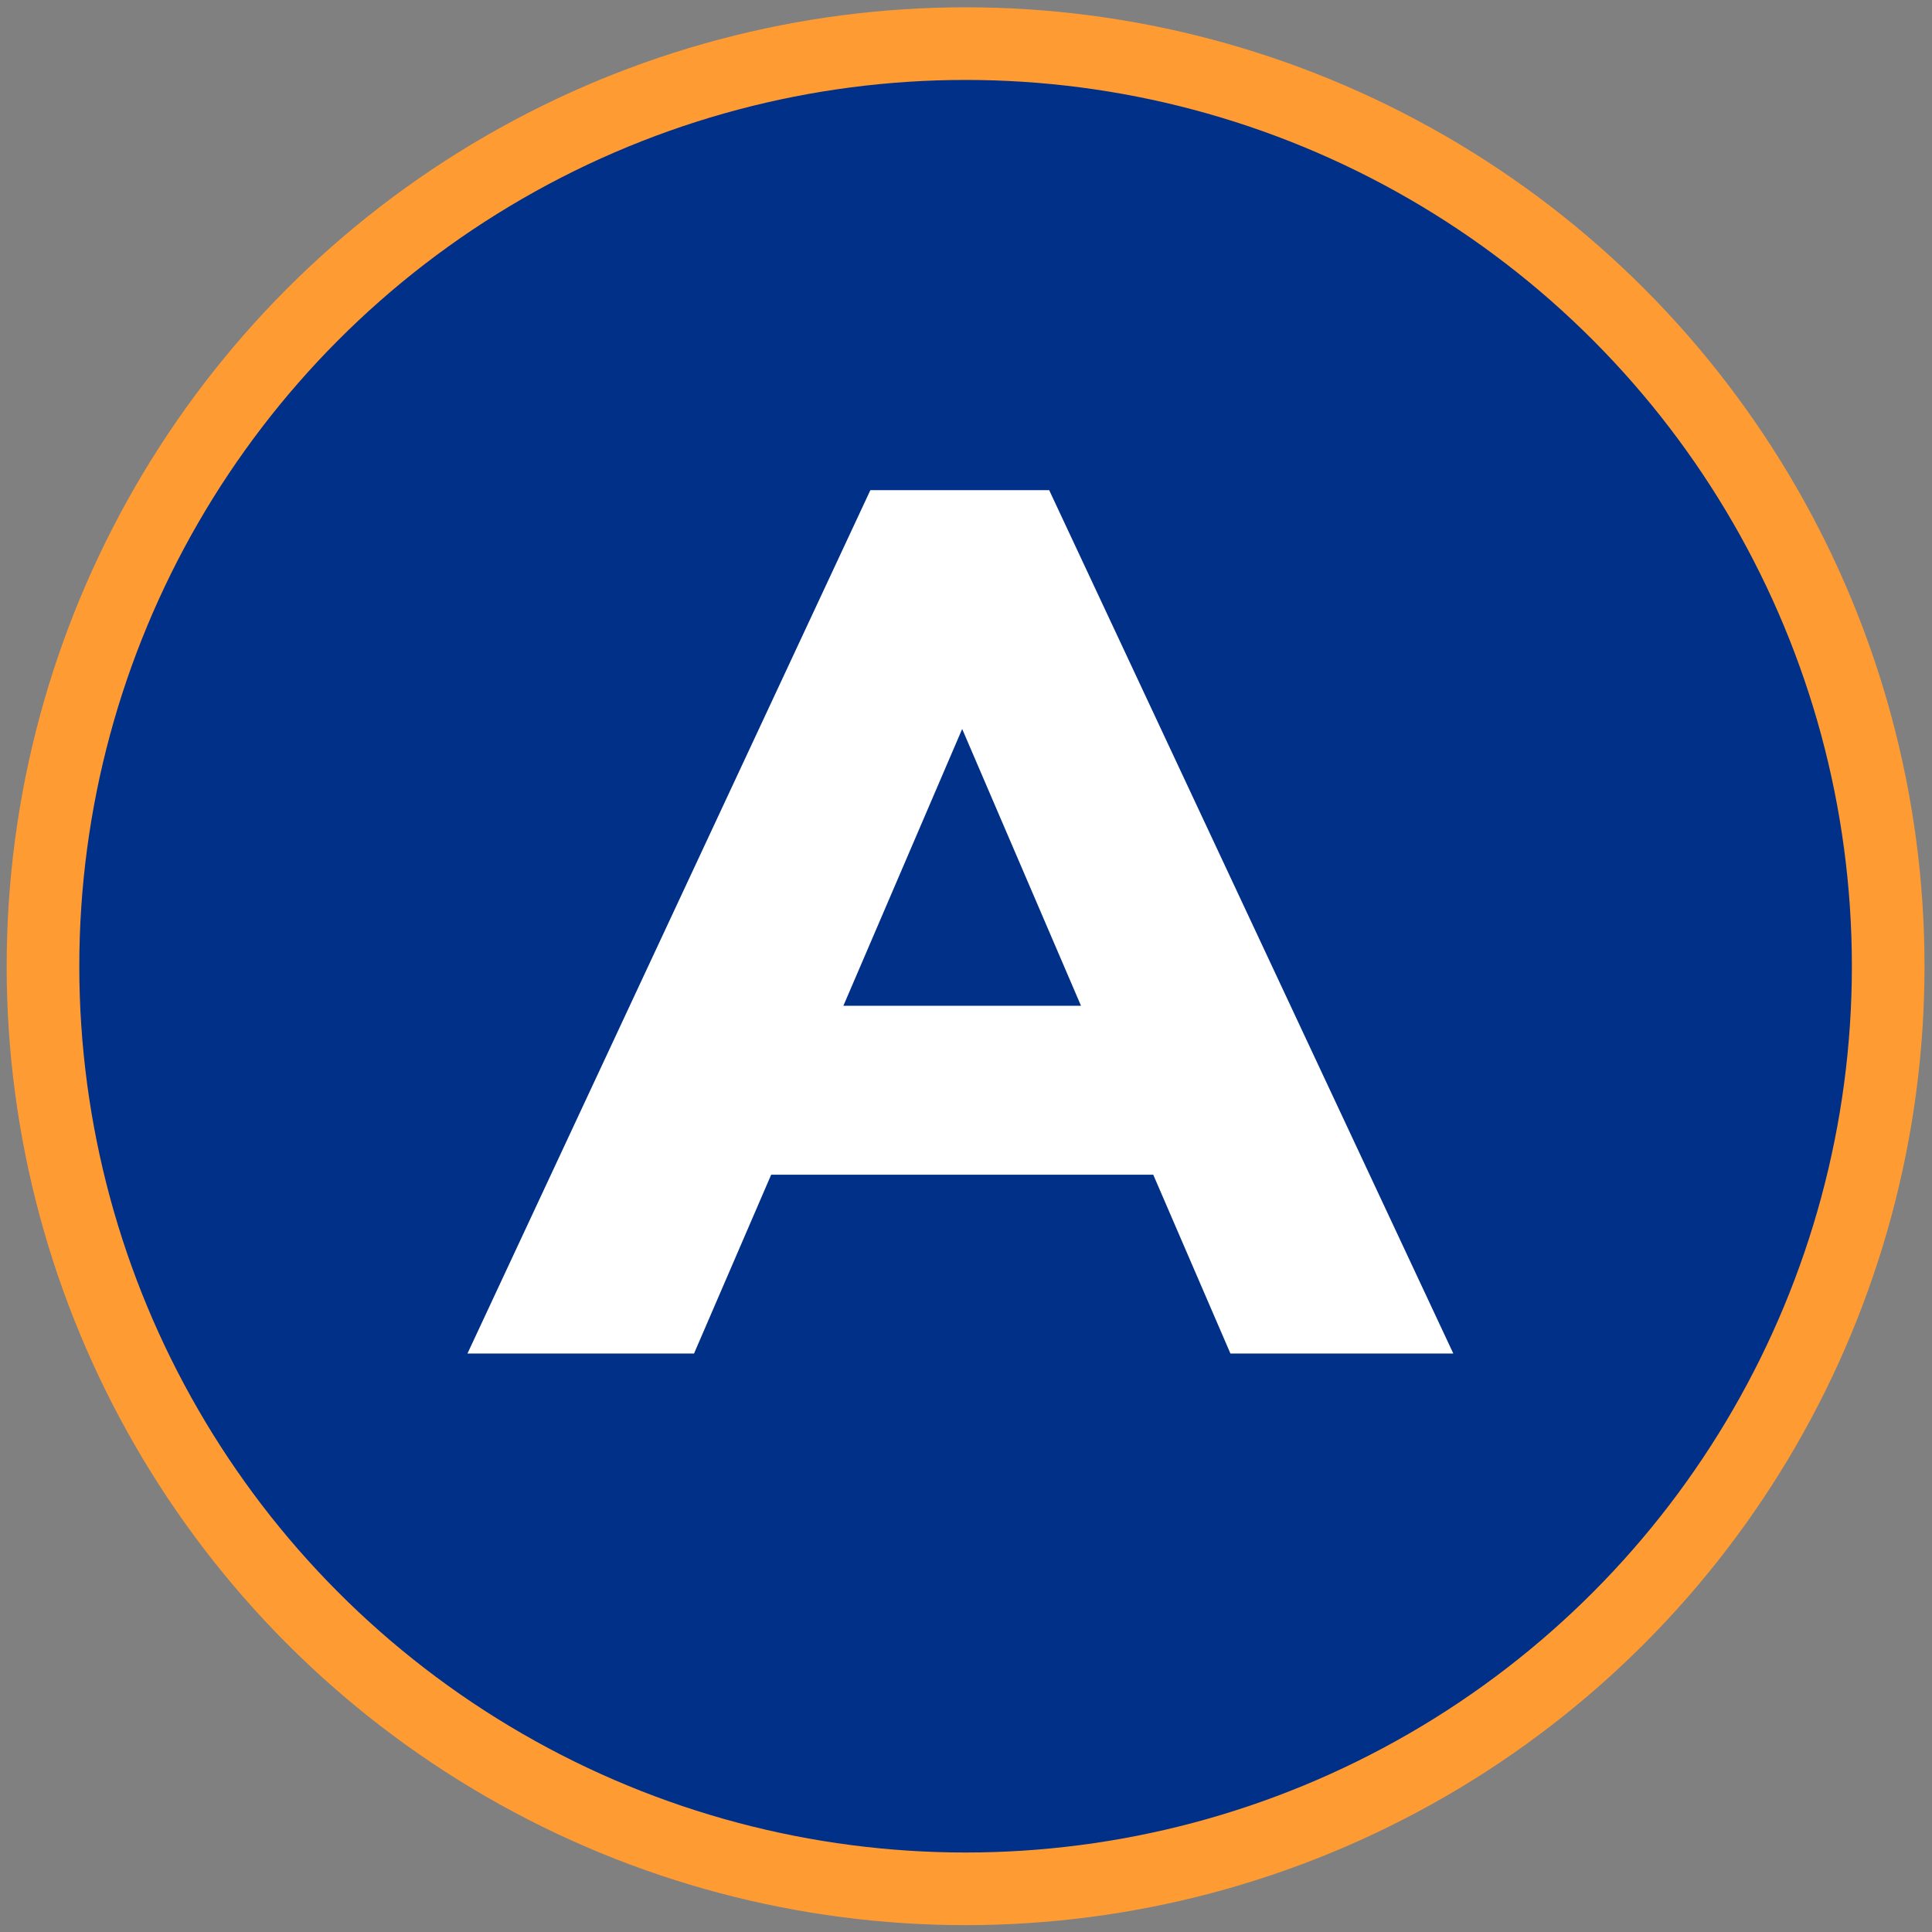
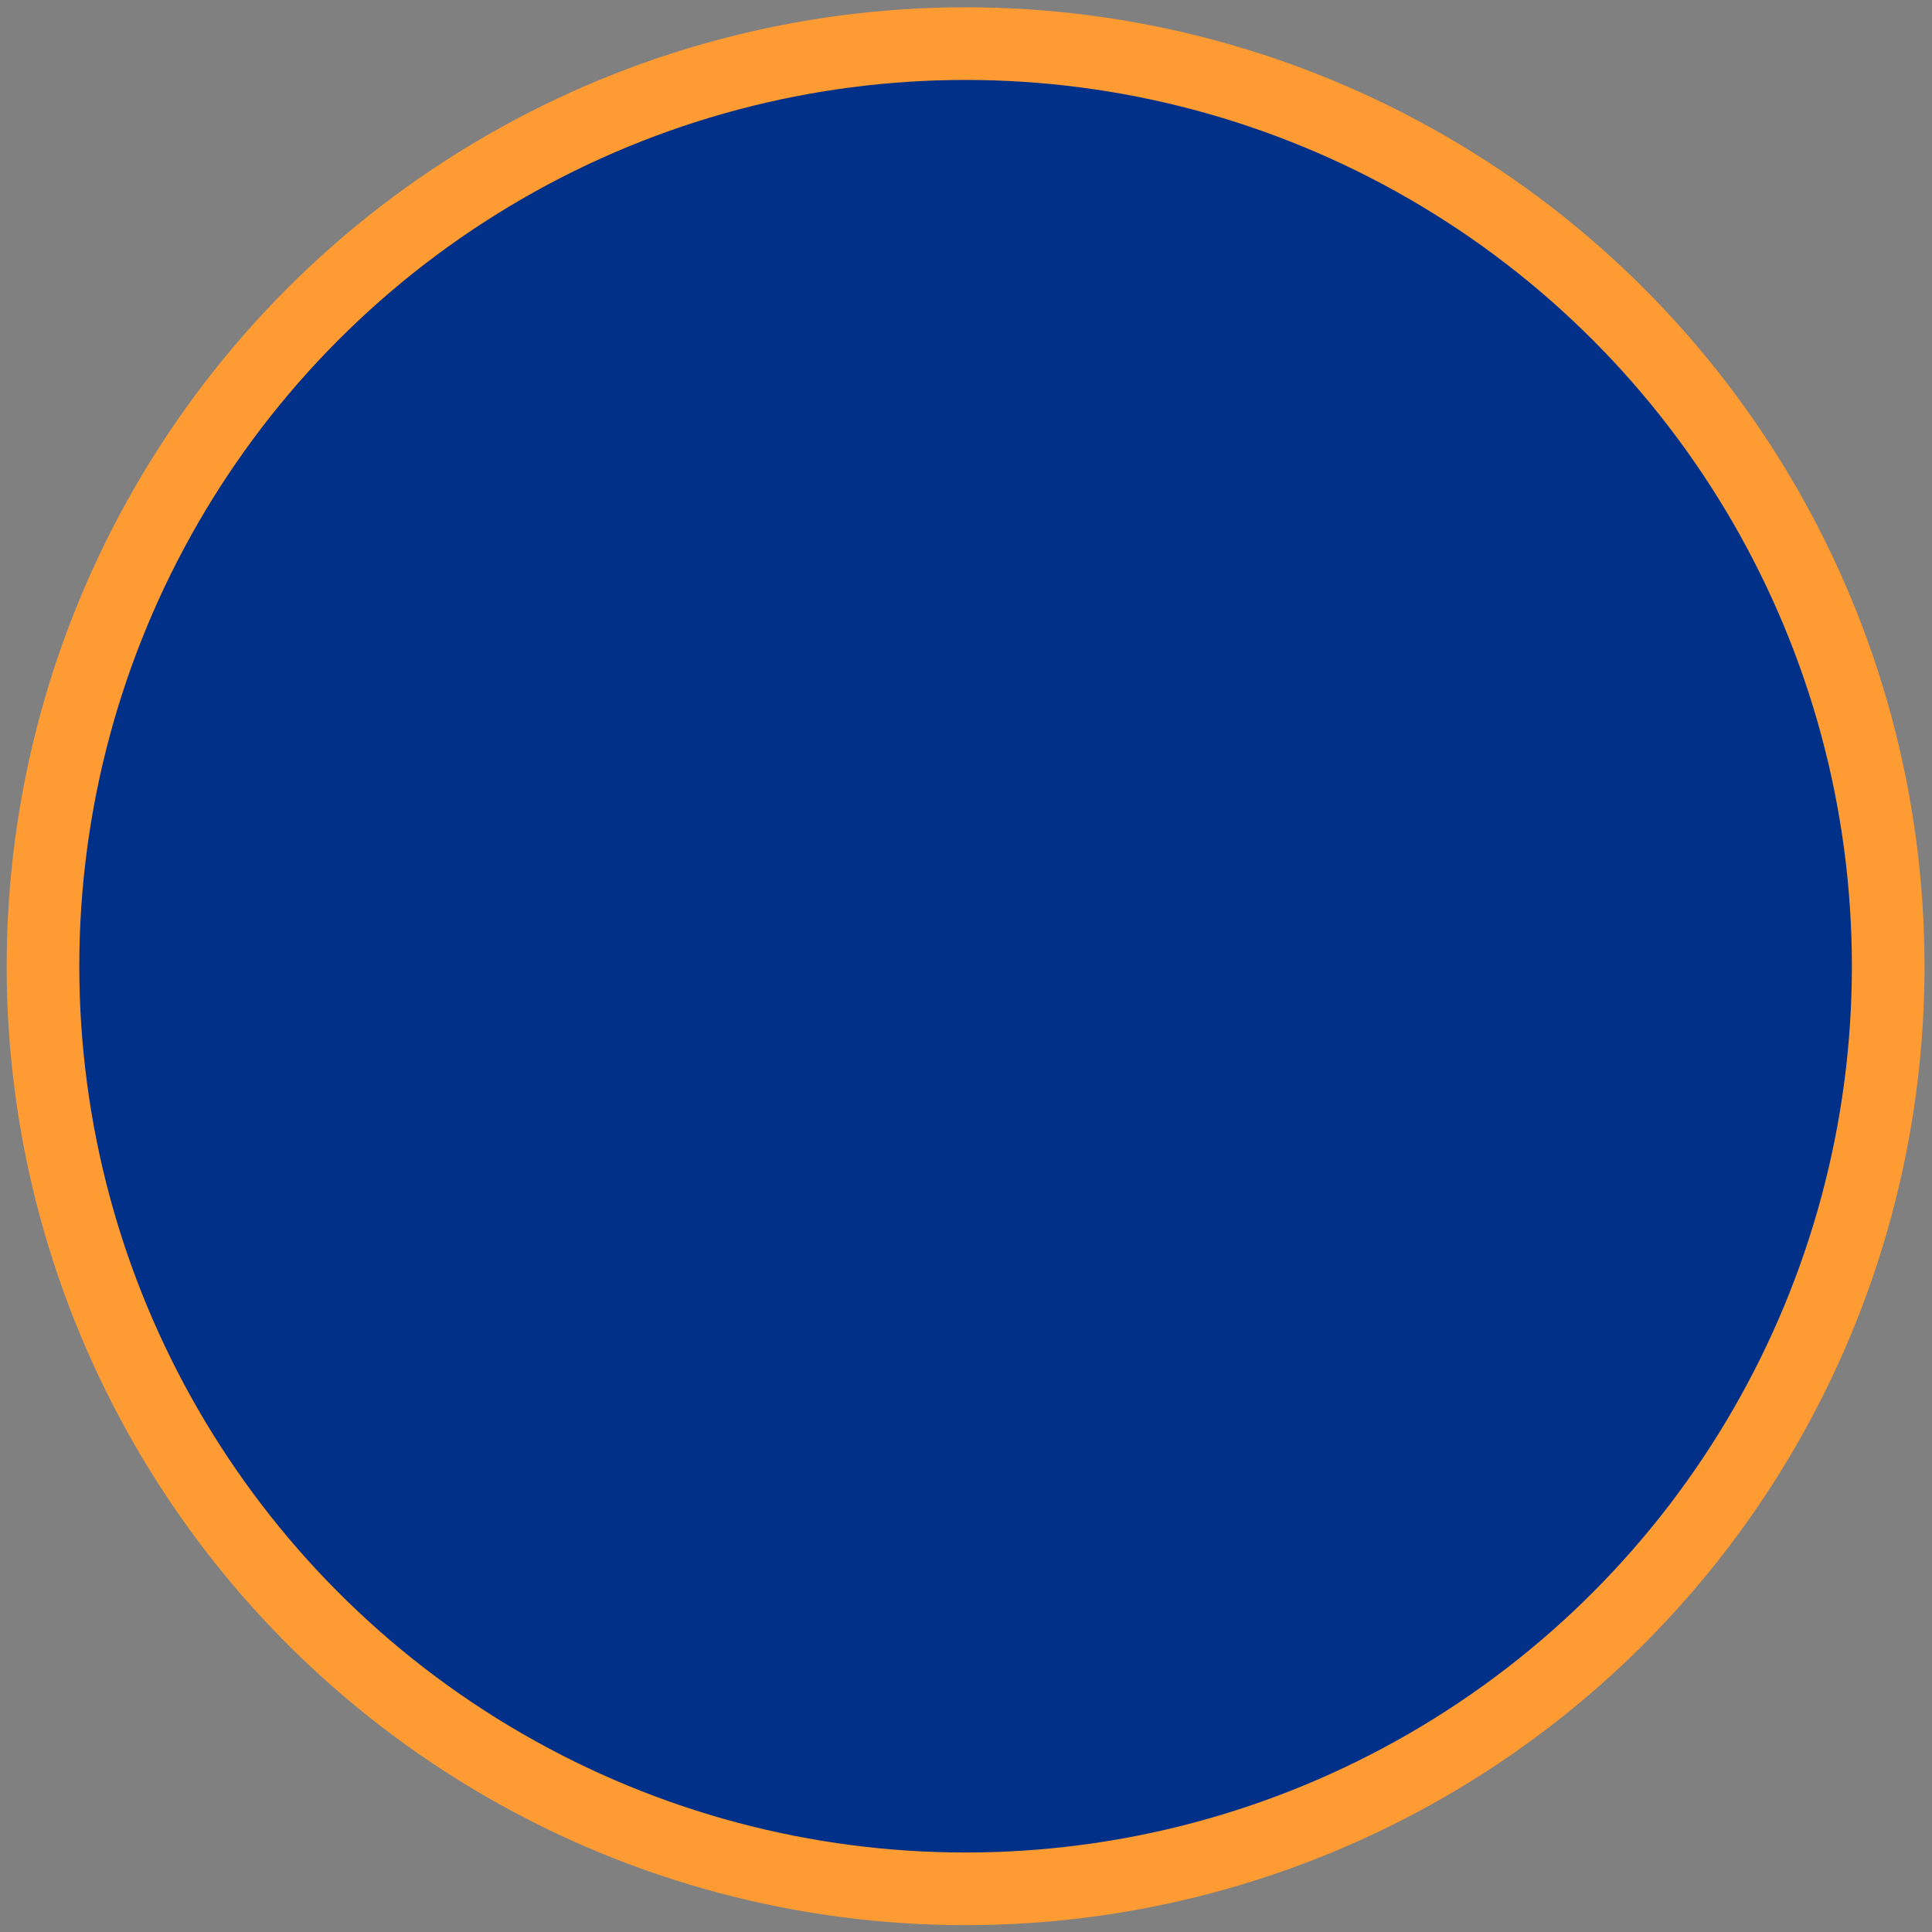
<svg xmlns="http://www.w3.org/2000/svg" width="52" height="52" viewBox="0 0 52 52">
  <rect x="0" y="0" width="52" height="52" fill="#808080" stroke="none" />
  <g fill="none">
    <circle cx="24.989" cy="25.006" r="24.832" fill="#003087" stroke="#FF9B33" stroke-width="1.955" transform="translate(1 1)" />
-     <path d="M18.68 36.43l2.076-4.812H31.04l2.077 4.812h5.999L28.239 13.193h-4.813L12.582 36.43h6.098zm10.416-9.36H22.7l3.197-7.45 3.198 7.45z" fill="#FFF" />
  </g>
</svg>